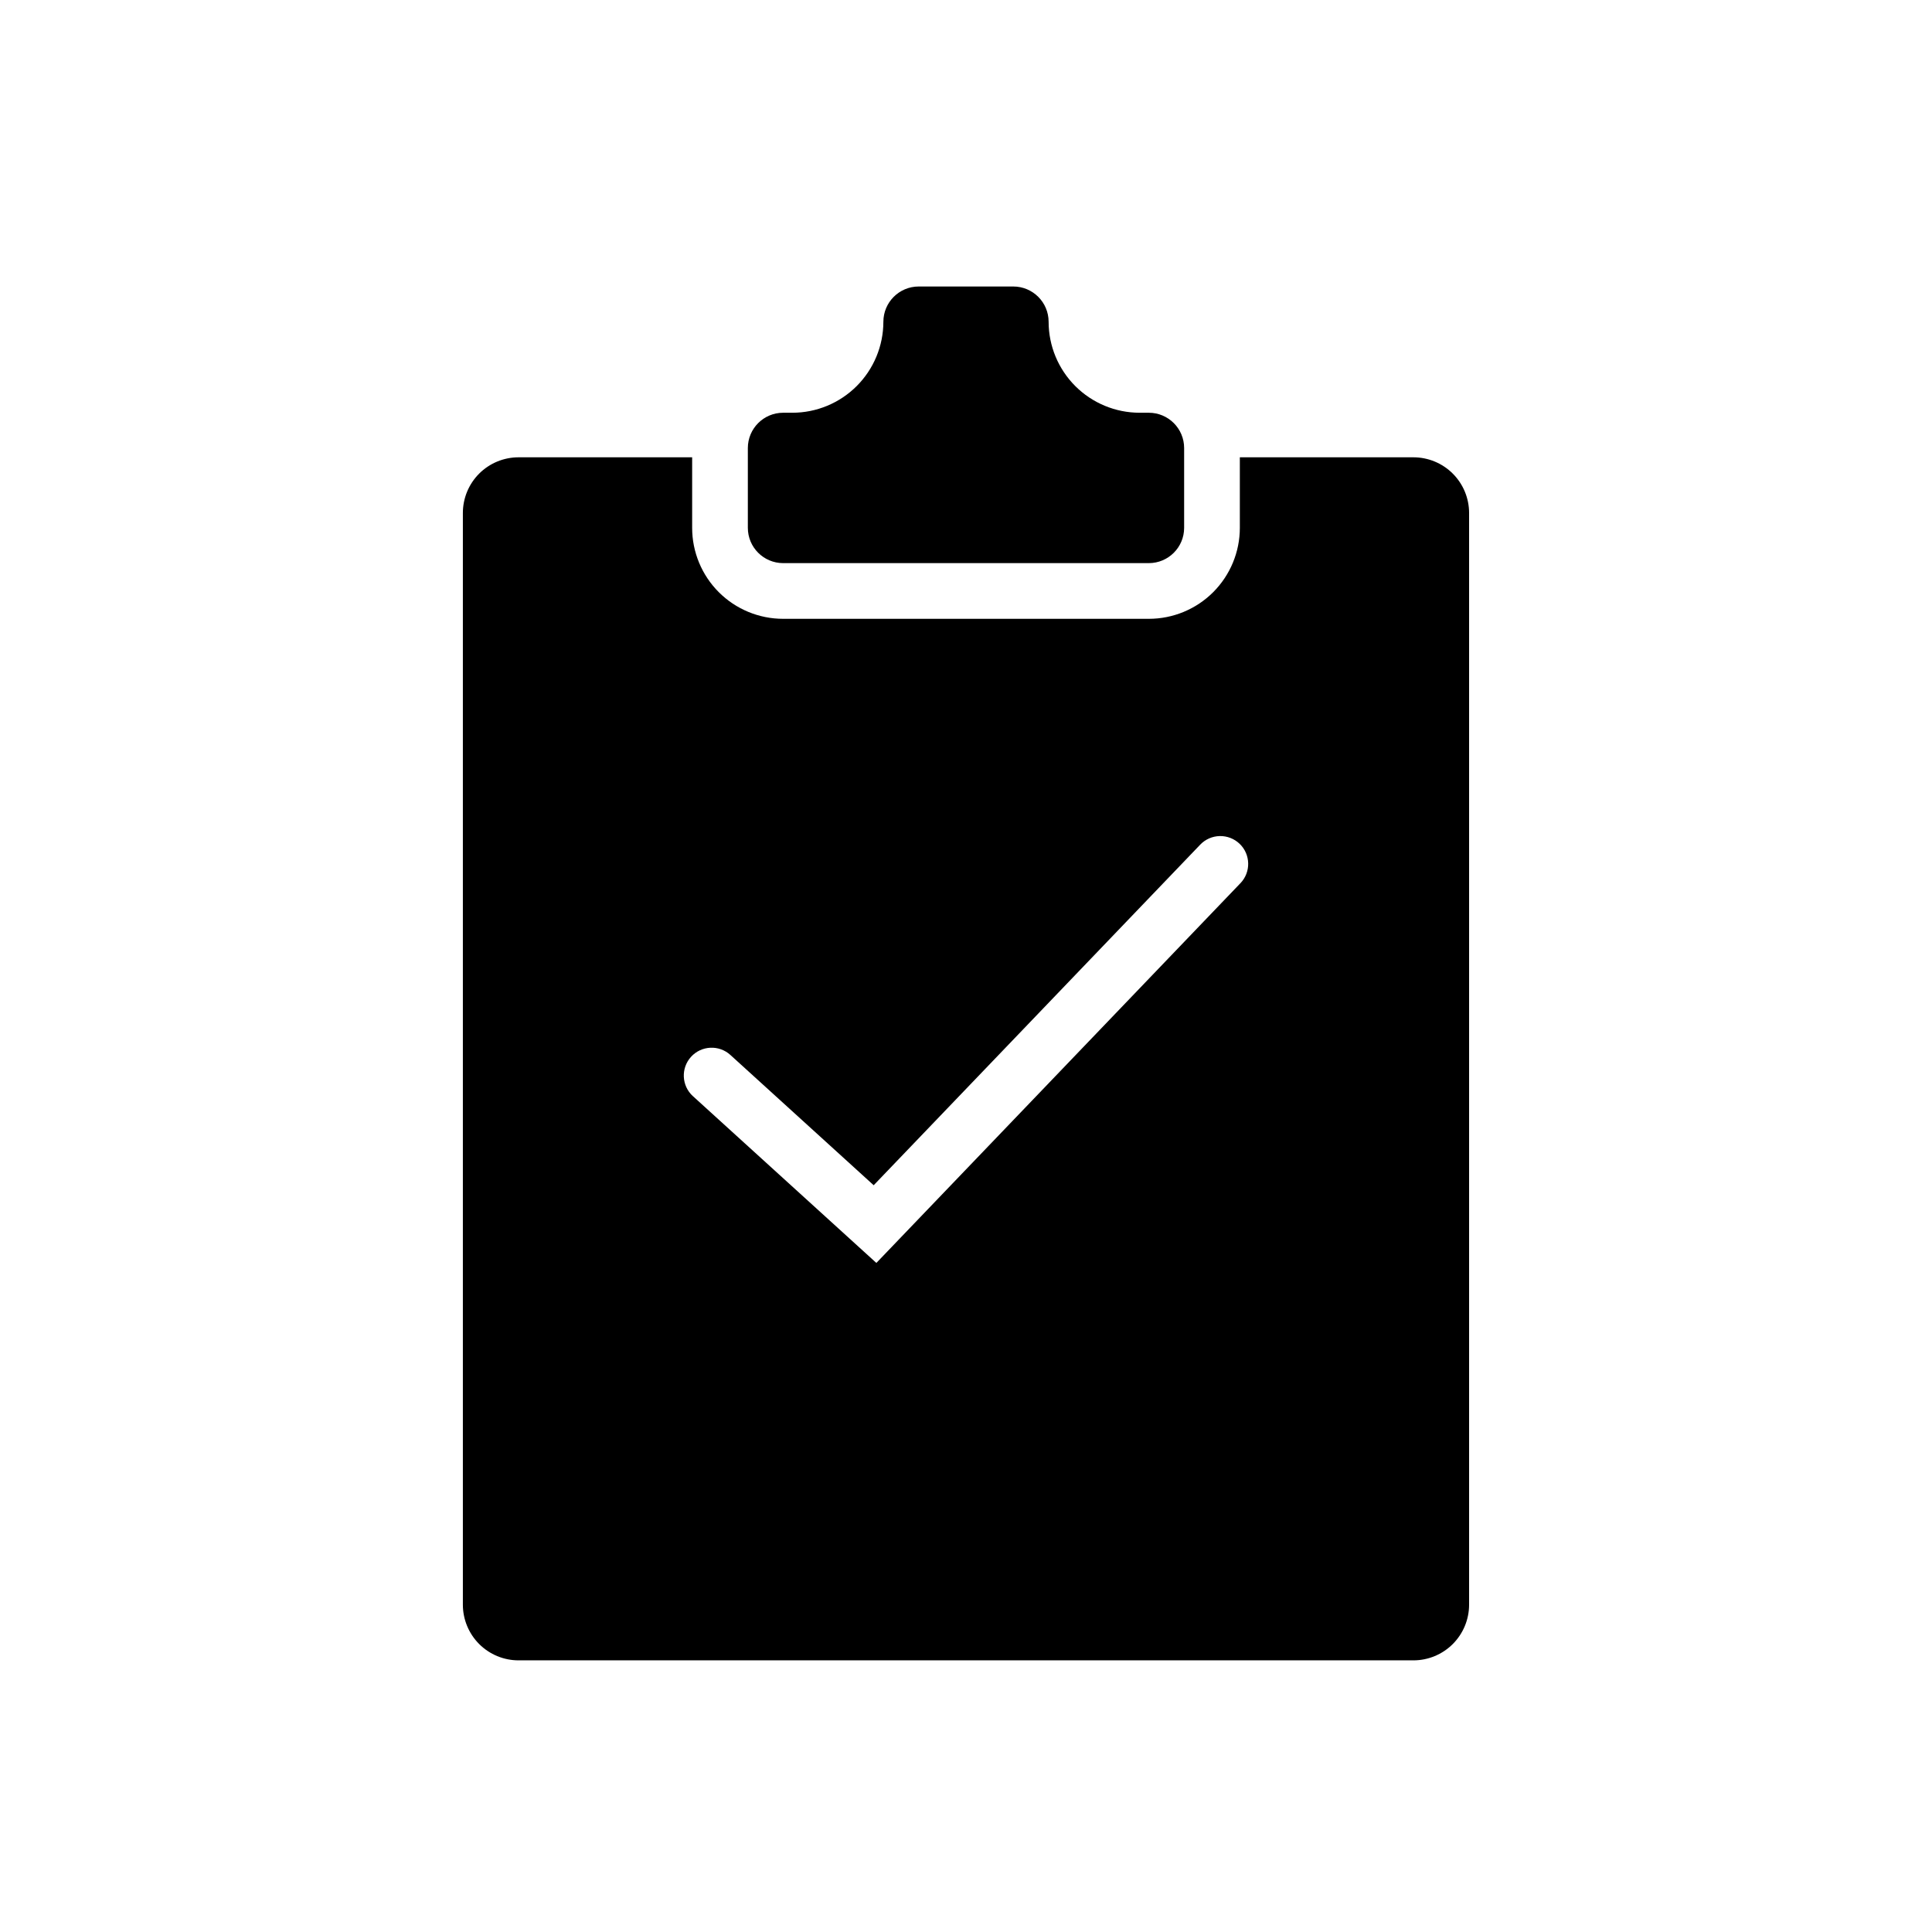
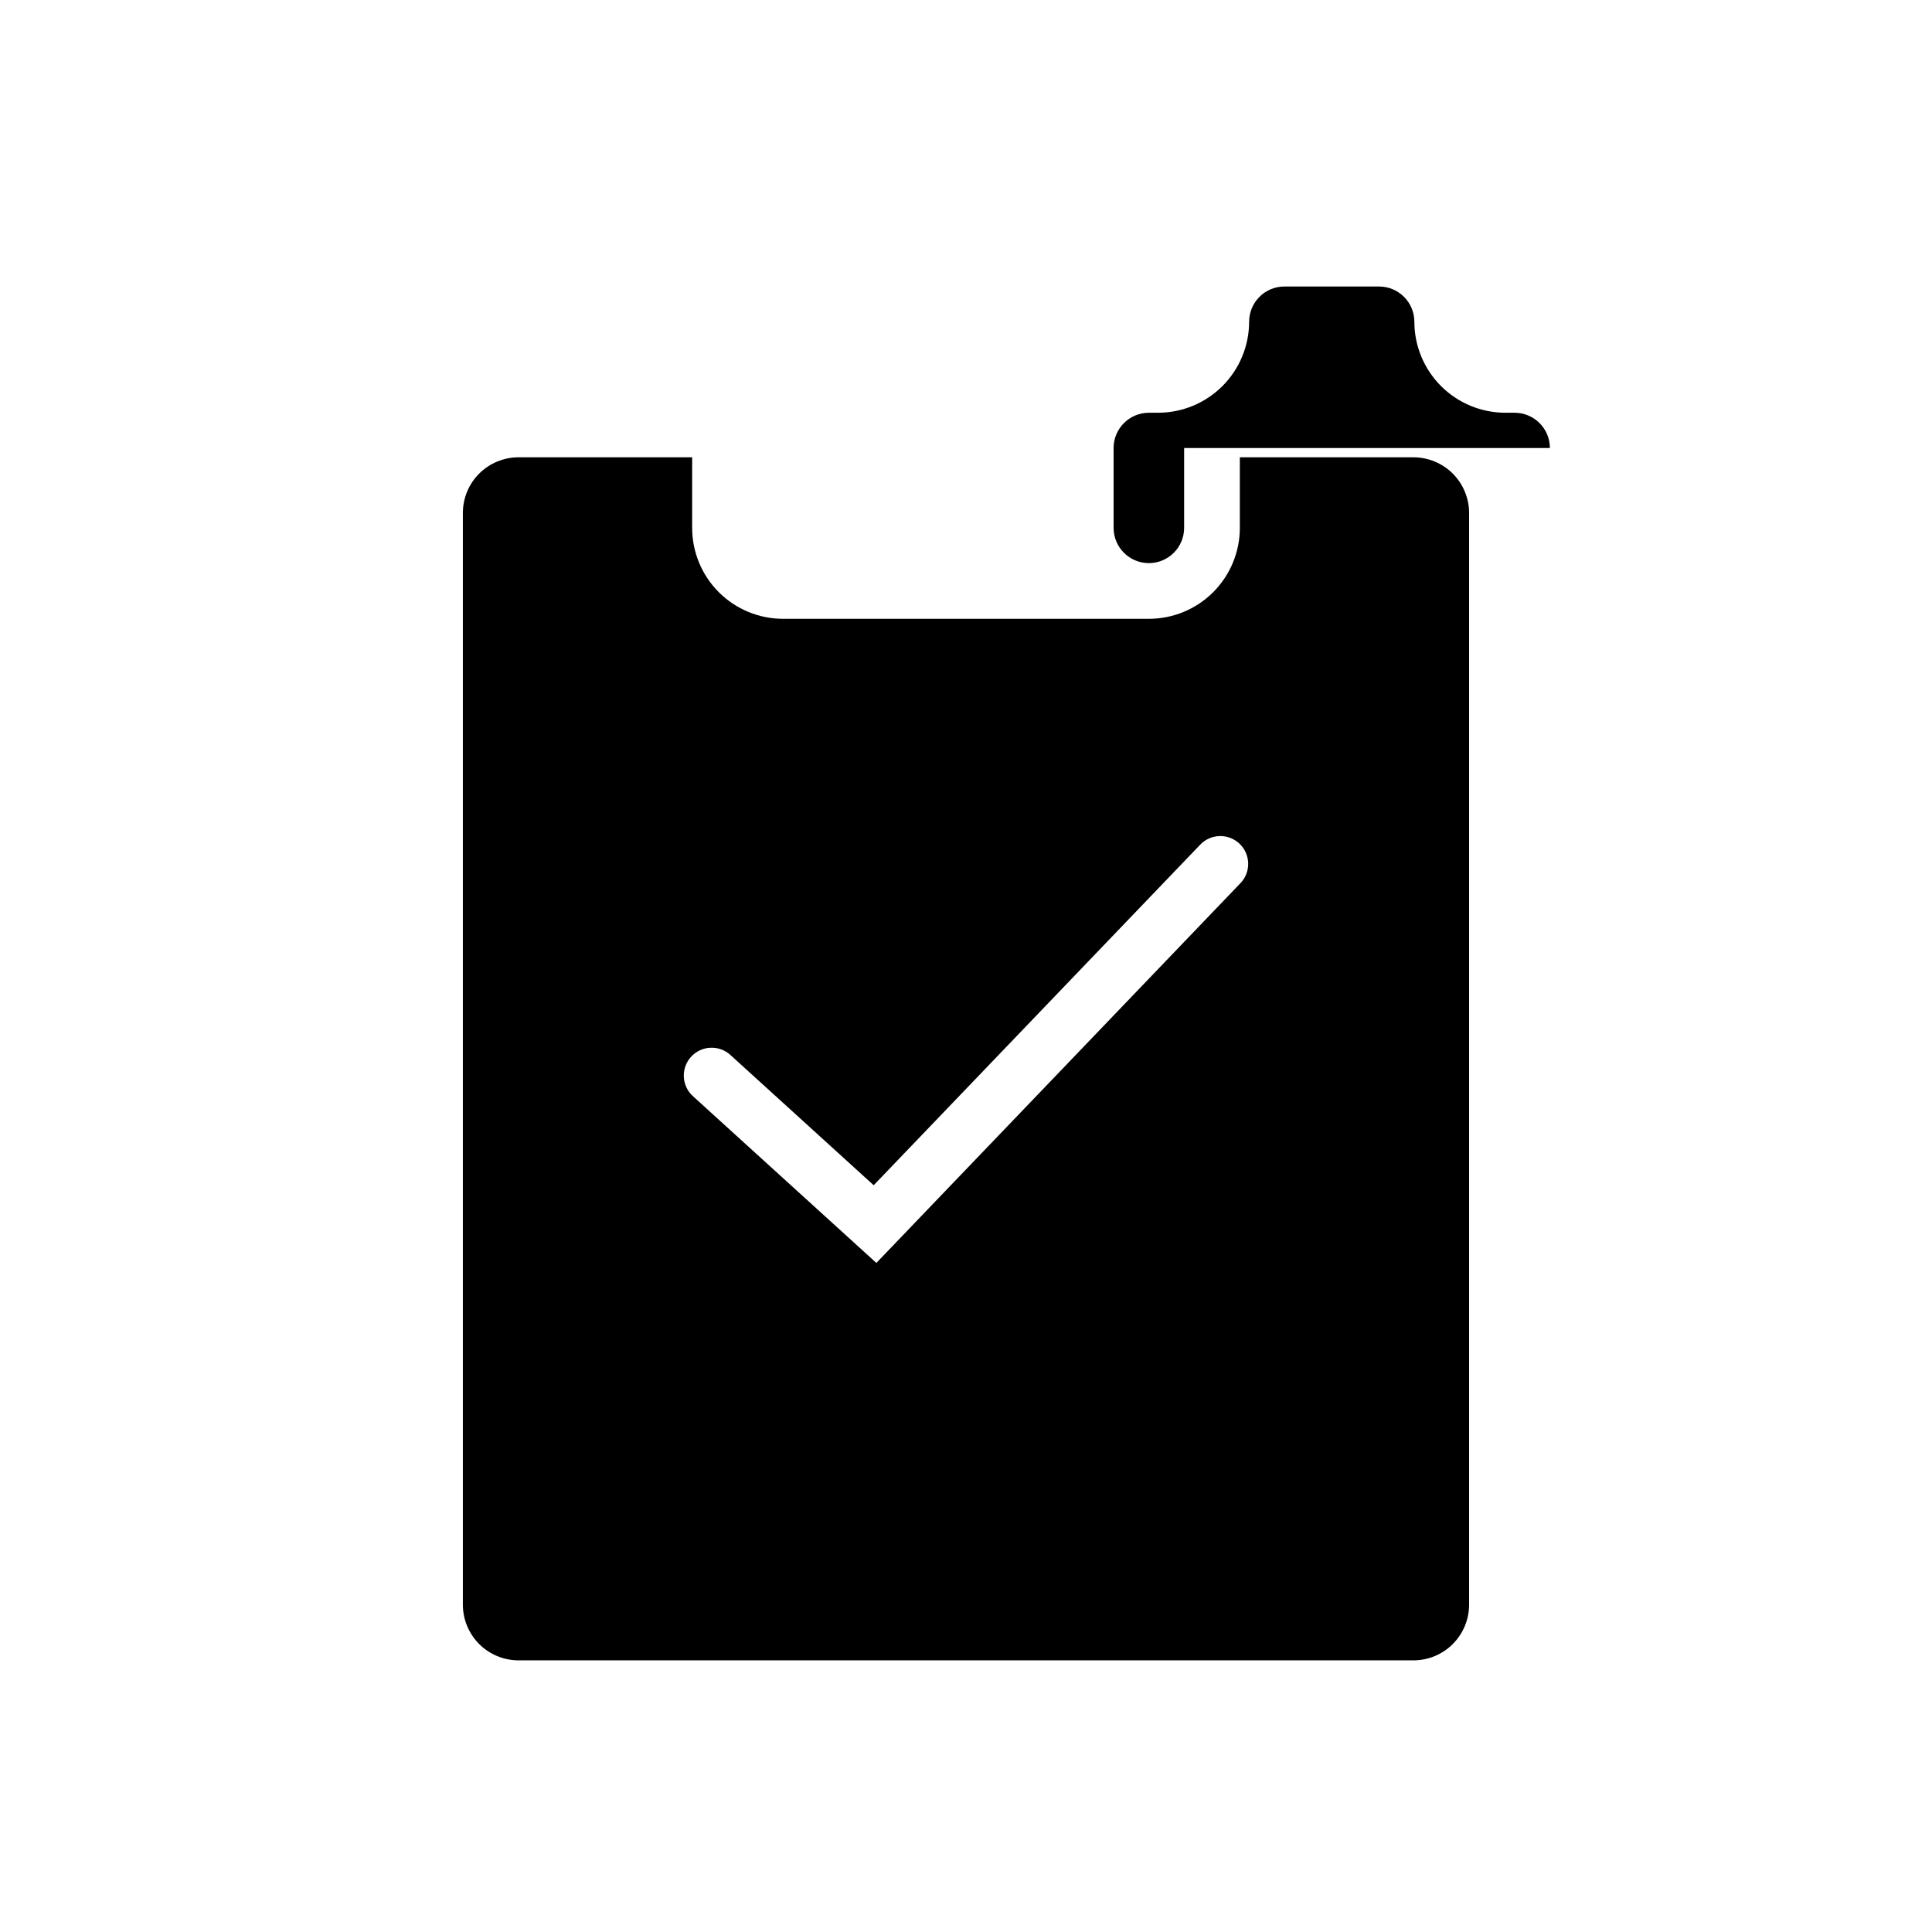
<svg xmlns="http://www.w3.org/2000/svg" fill="#000000" width="800px" height="800px" version="1.1" viewBox="144 144 512 512">
-   <path d="m472.57 265.19v18.695c0 6.394-2.543 12.523-7.062 17.047-4.519 4.519-10.652 7.059-17.047 7.059h-96.926c-6.391 0-12.523-2.539-17.047-7.059-4.519-4.523-7.059-10.652-7.059-17.047v-18.695h-46.004c-3.914 0-7.668 1.555-10.438 4.32-2.766 2.769-4.32 6.523-4.32 10.438v289.3c0 3.914 1.555 7.668 4.32 10.438 2.769 2.769 6.523 4.324 10.438 4.324h237.14c3.914 0 7.668-1.555 10.438-4.324 2.769-2.769 4.324-6.523 4.324-10.438v-289.3c0-3.914-1.555-7.668-4.324-10.438-2.769-2.766-6.523-4.32-10.438-4.32zm0.16 112.86-96.484 100.64-48.613-44.195h-0.004c-3.016-2.742-3.238-7.41-0.496-10.426 2.742-3.016 7.41-3.238 10.426-0.496l37.977 34.527 86.539-90.262c1.355-1.414 3.215-2.231 5.172-2.273 1.957-0.039 3.852 0.699 5.266 2.051 2.941 2.82 3.039 7.492 0.219 10.438zm-14.922-115.32v21.156c-0.004 5.16-4.188 9.34-9.348 9.348h-96.926c-5.16-0.008-9.34-4.188-9.348-9.348v-21.156c0.008-5.16 4.188-9.344 9.348-9.348h2.461c6.391-0.008 12.52-2.551 17.039-7.07 4.519-4.519 7.062-10.648 7.07-17.039 0.004-5.16 4.188-9.34 9.348-9.348h25.094-0.004c5.16 0.008 9.344 4.188 9.352 9.348 0.004 6.391 2.547 12.52 7.066 17.039 4.519 4.519 10.648 7.062 17.039 7.07h2.461c5.16 0.004 9.344 4.188 9.348 9.348z" />
+   <path d="m472.57 265.19v18.695c0 6.394-2.543 12.523-7.062 17.047-4.519 4.519-10.652 7.059-17.047 7.059h-96.926c-6.391 0-12.523-2.539-17.047-7.059-4.519-4.523-7.059-10.652-7.059-17.047v-18.695h-46.004c-3.914 0-7.668 1.555-10.438 4.32-2.766 2.769-4.32 6.523-4.32 10.438v289.3c0 3.914 1.555 7.668 4.32 10.438 2.769 2.769 6.523 4.324 10.438 4.324h237.14c3.914 0 7.668-1.555 10.438-4.324 2.769-2.769 4.324-6.523 4.324-10.438v-289.3c0-3.914-1.555-7.668-4.324-10.438-2.769-2.766-6.523-4.32-10.438-4.32zm0.16 112.86-96.484 100.64-48.613-44.195h-0.004c-3.016-2.742-3.238-7.41-0.496-10.426 2.742-3.016 7.41-3.238 10.426-0.496l37.977 34.527 86.539-90.262c1.355-1.414 3.215-2.231 5.172-2.273 1.957-0.039 3.852 0.699 5.266 2.051 2.941 2.82 3.039 7.492 0.219 10.438zm-14.922-115.32v21.156c-0.004 5.16-4.188 9.34-9.348 9.348c-5.16-0.008-9.34-4.188-9.348-9.348v-21.156c0.008-5.16 4.188-9.344 9.348-9.348h2.461c6.391-0.008 12.52-2.551 17.039-7.07 4.519-4.519 7.062-10.648 7.07-17.039 0.004-5.16 4.188-9.34 9.348-9.348h25.094-0.004c5.16 0.008 9.344 4.188 9.352 9.348 0.004 6.391 2.547 12.52 7.066 17.039 4.519 4.519 10.648 7.062 17.039 7.07h2.461c5.16 0.004 9.344 4.188 9.348 9.348z" />
</svg>